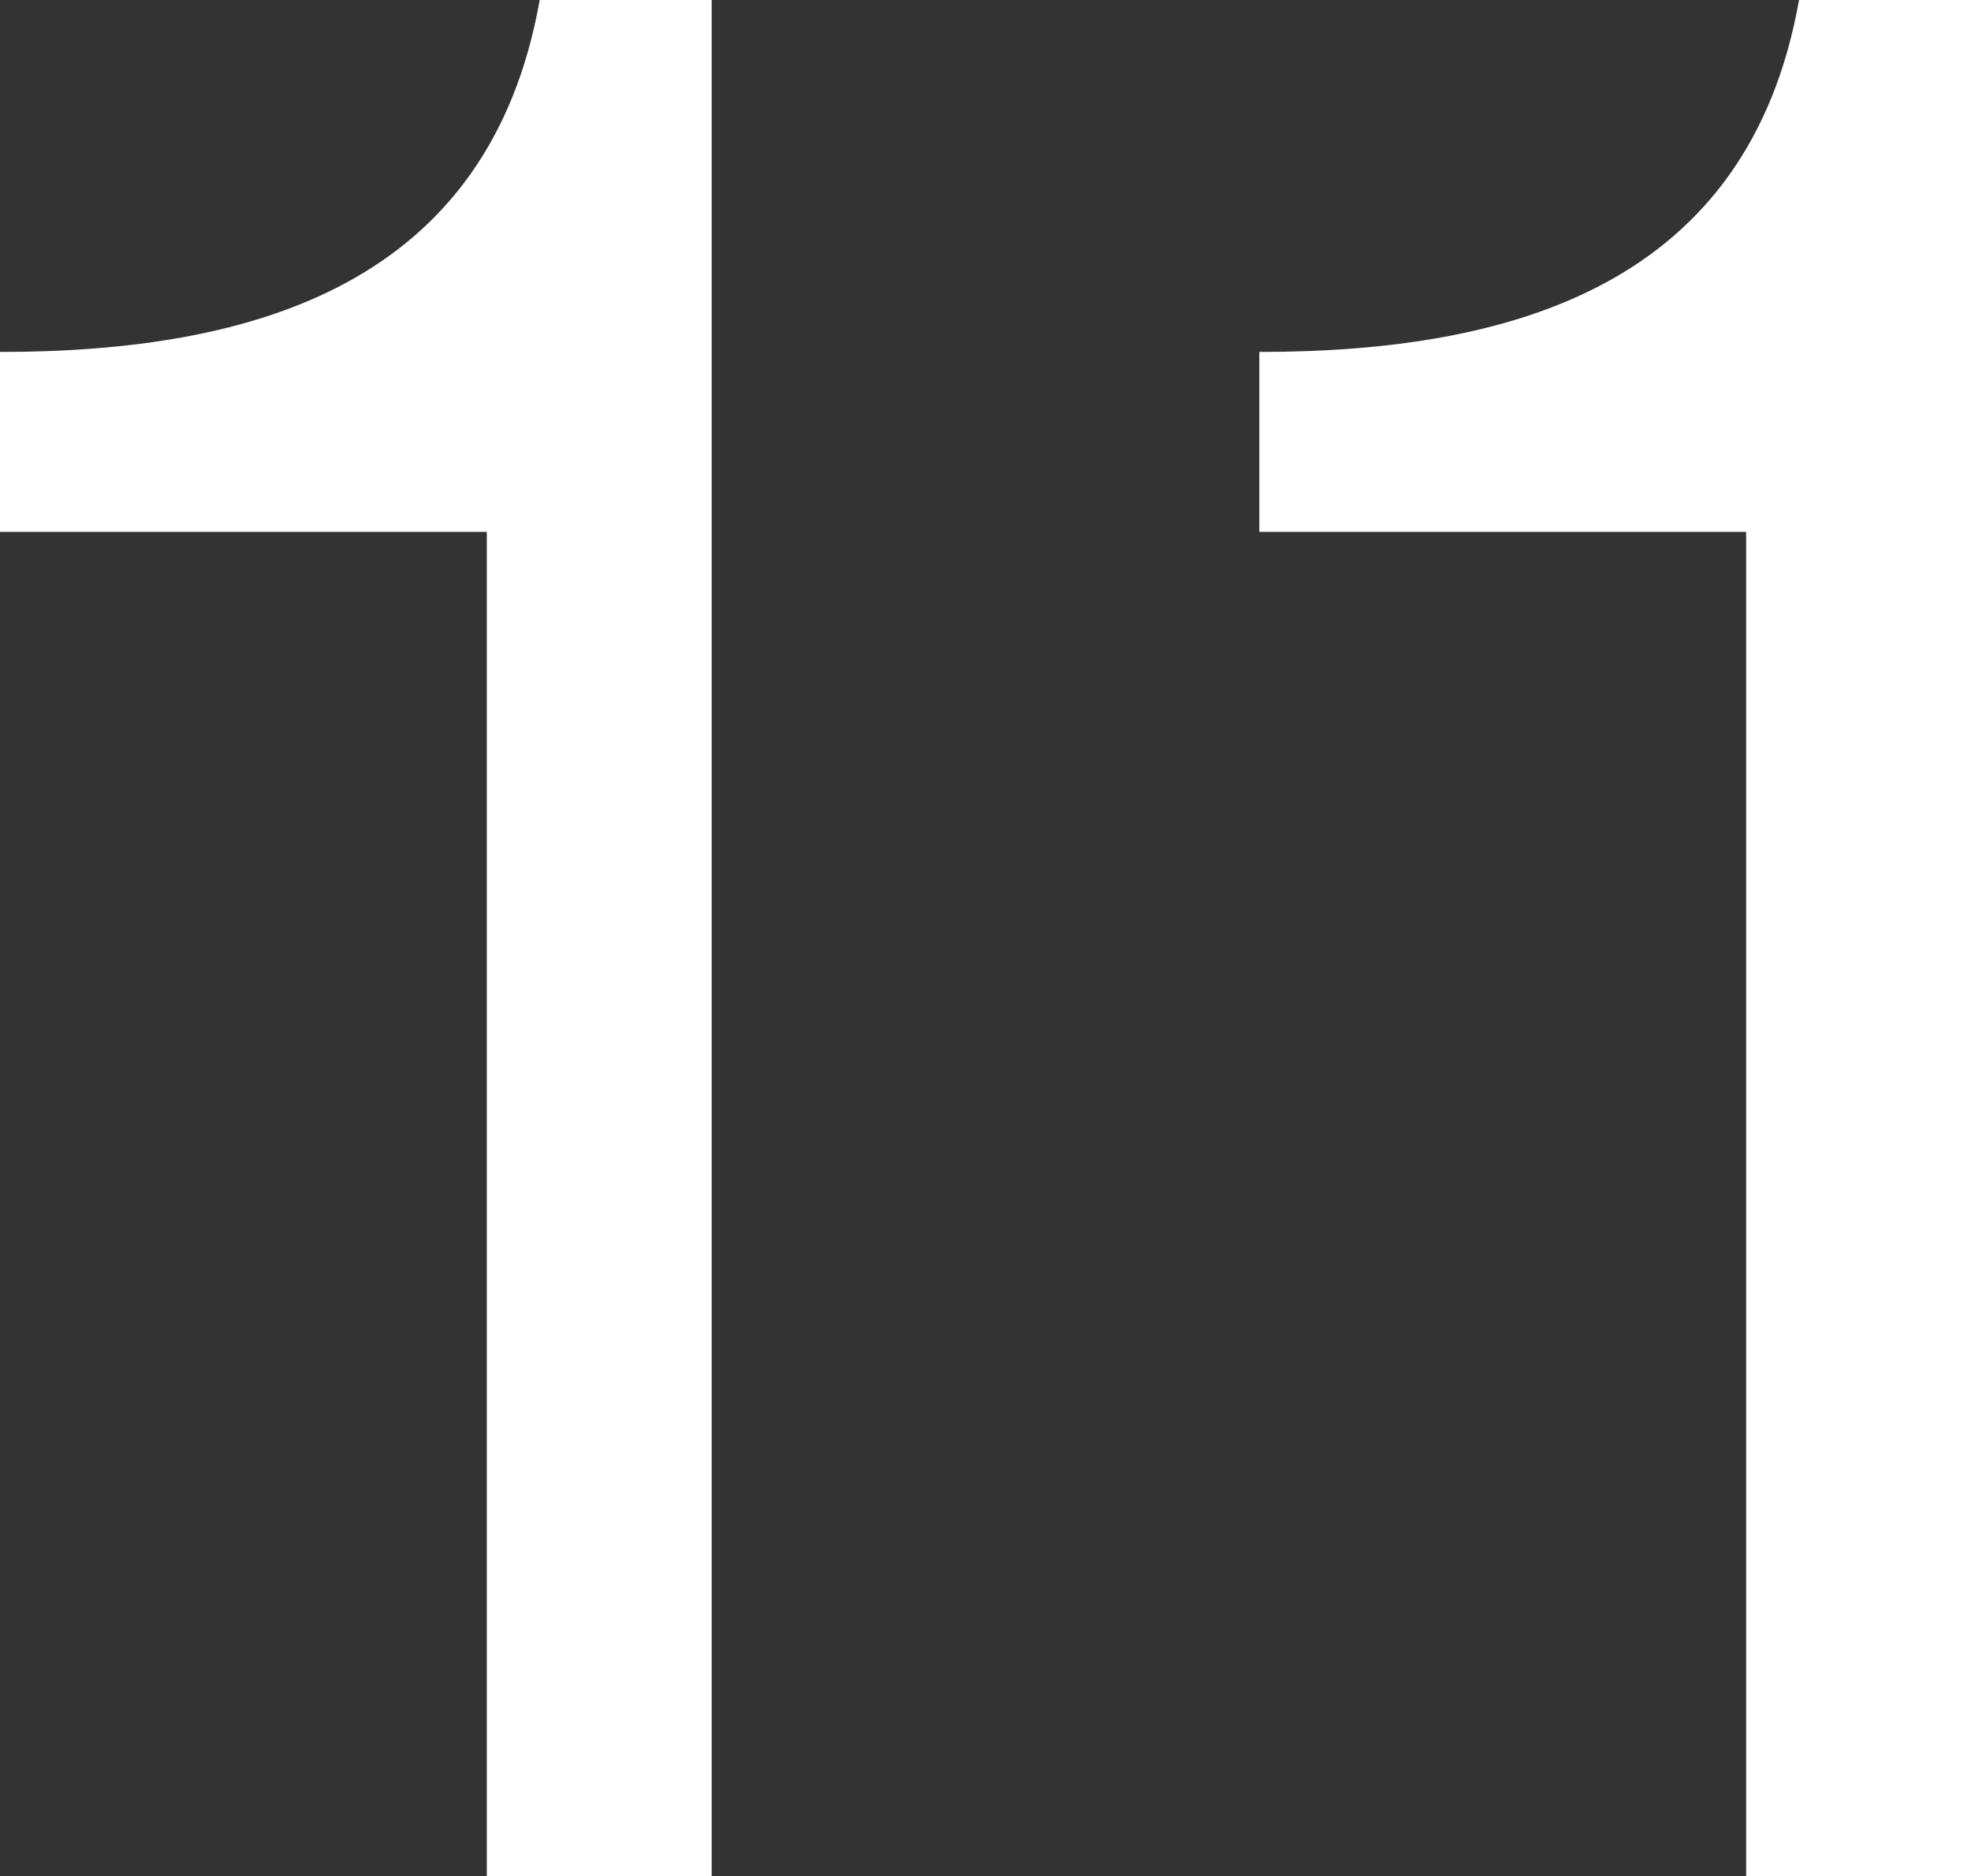
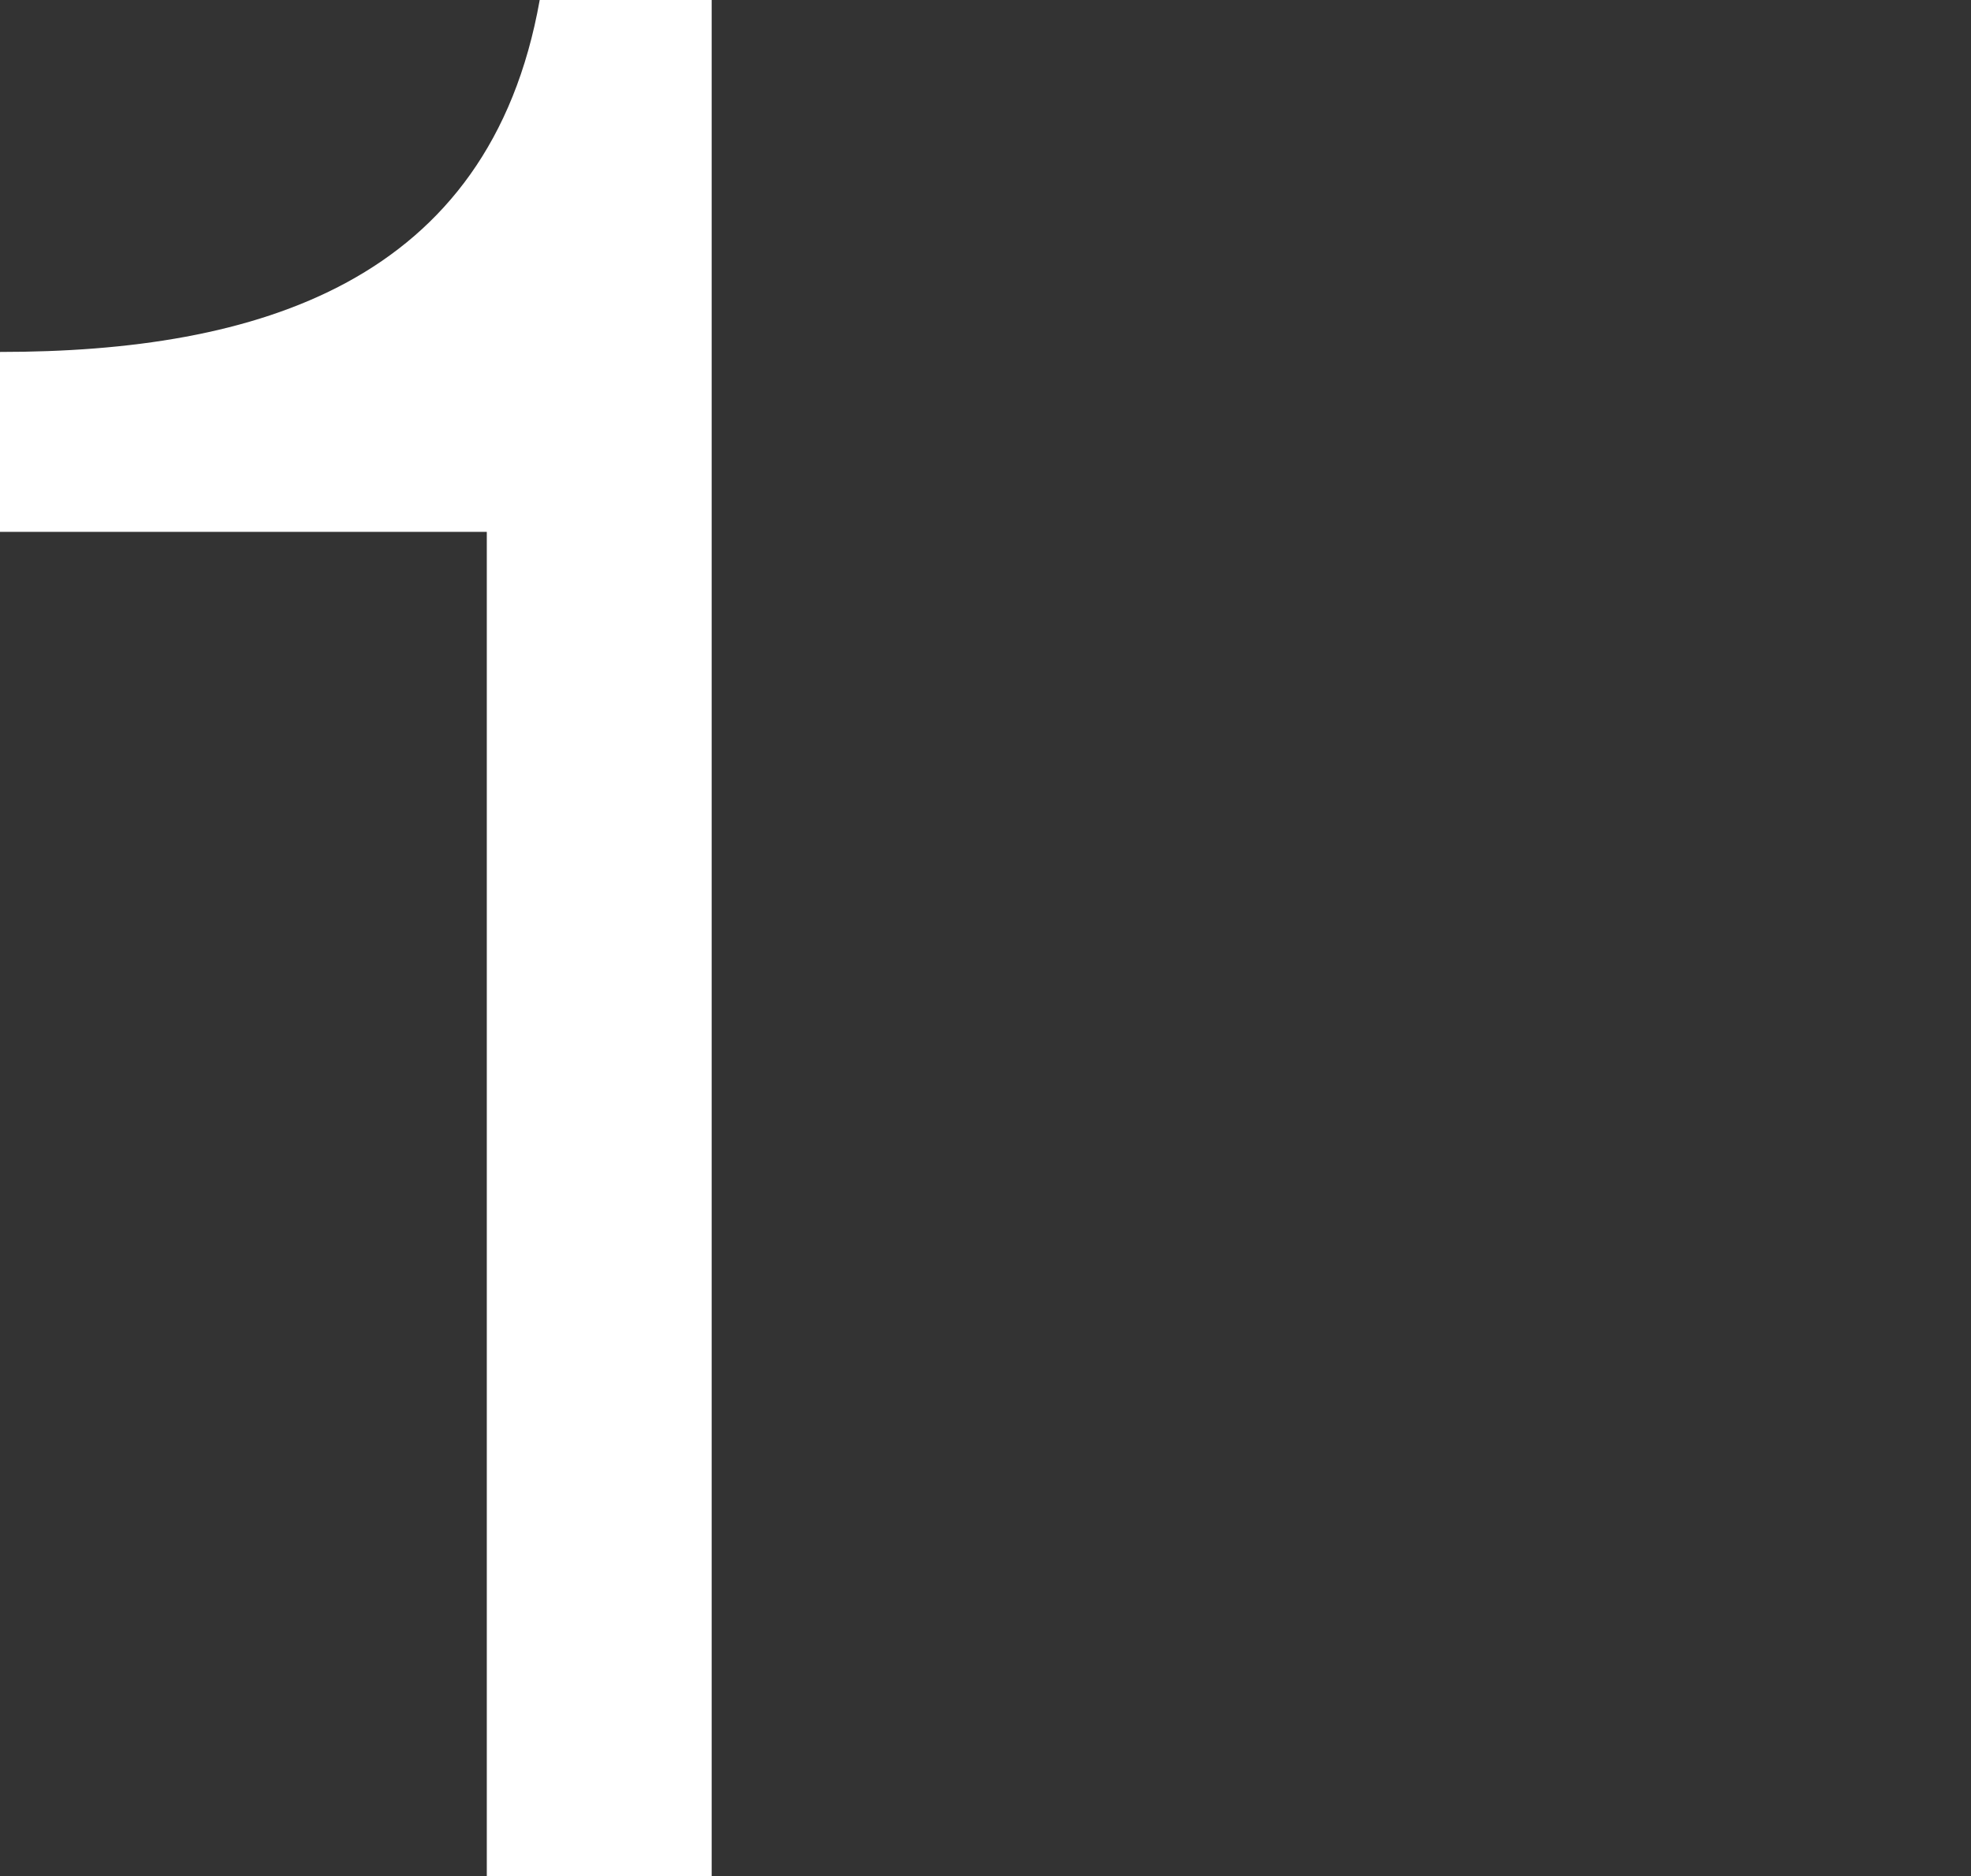
<svg xmlns="http://www.w3.org/2000/svg" id="_レイヤー_2" viewBox="0 0 141.55 134.71">
  <rect x="0" y="0" width="141.55" height="134.71" fill="#333333" stroke="none" />
  <defs>
    <style>.cls-1{fill:#fff;stroke-width:0px;}</style>
  </defs>
  <g id="design">
    <path class="cls-1" d="M51.11,134.71h-16.15V38.19H0v-12.92c18.43,0,35.15-4.94,38.76-25.27h12.35v134.71Z" />
-     <path class="cls-1" d="M141.55,134.71h-16.15V38.19h-34.96v-12.92c18.43,0,35.15-4.94,38.76-25.27h12.35v134.71Z" />
  </g>
</svg>